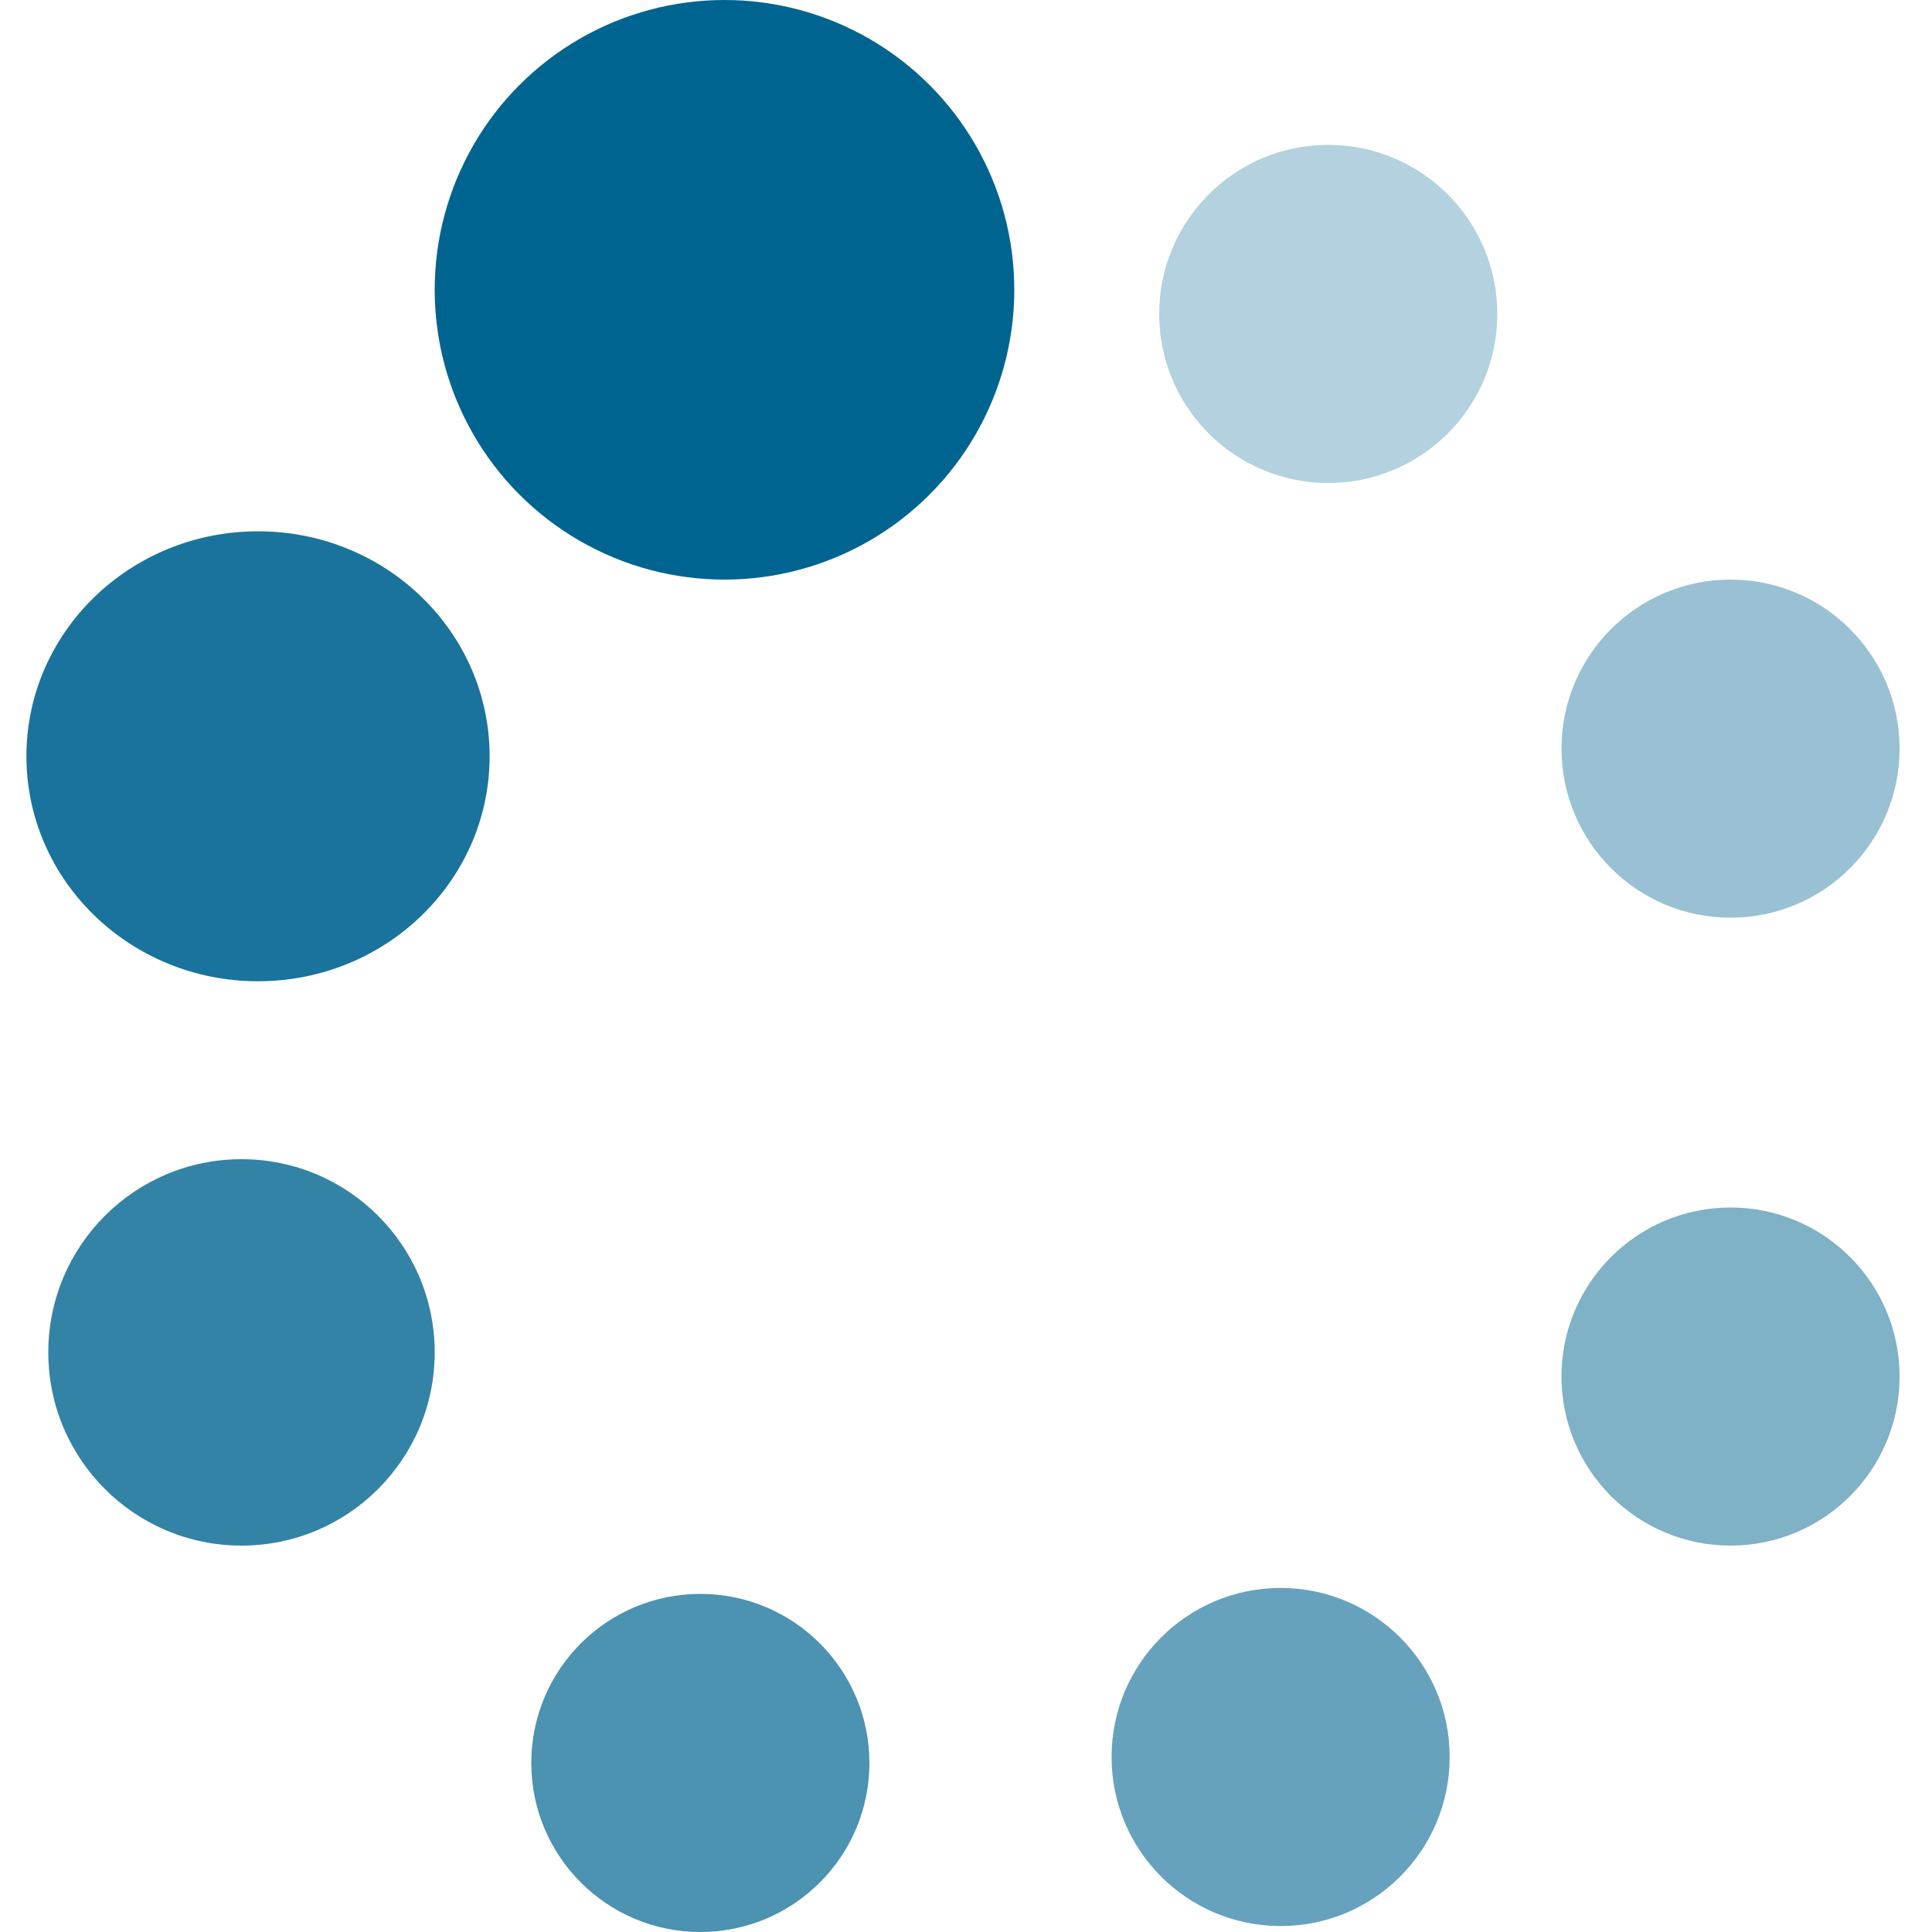
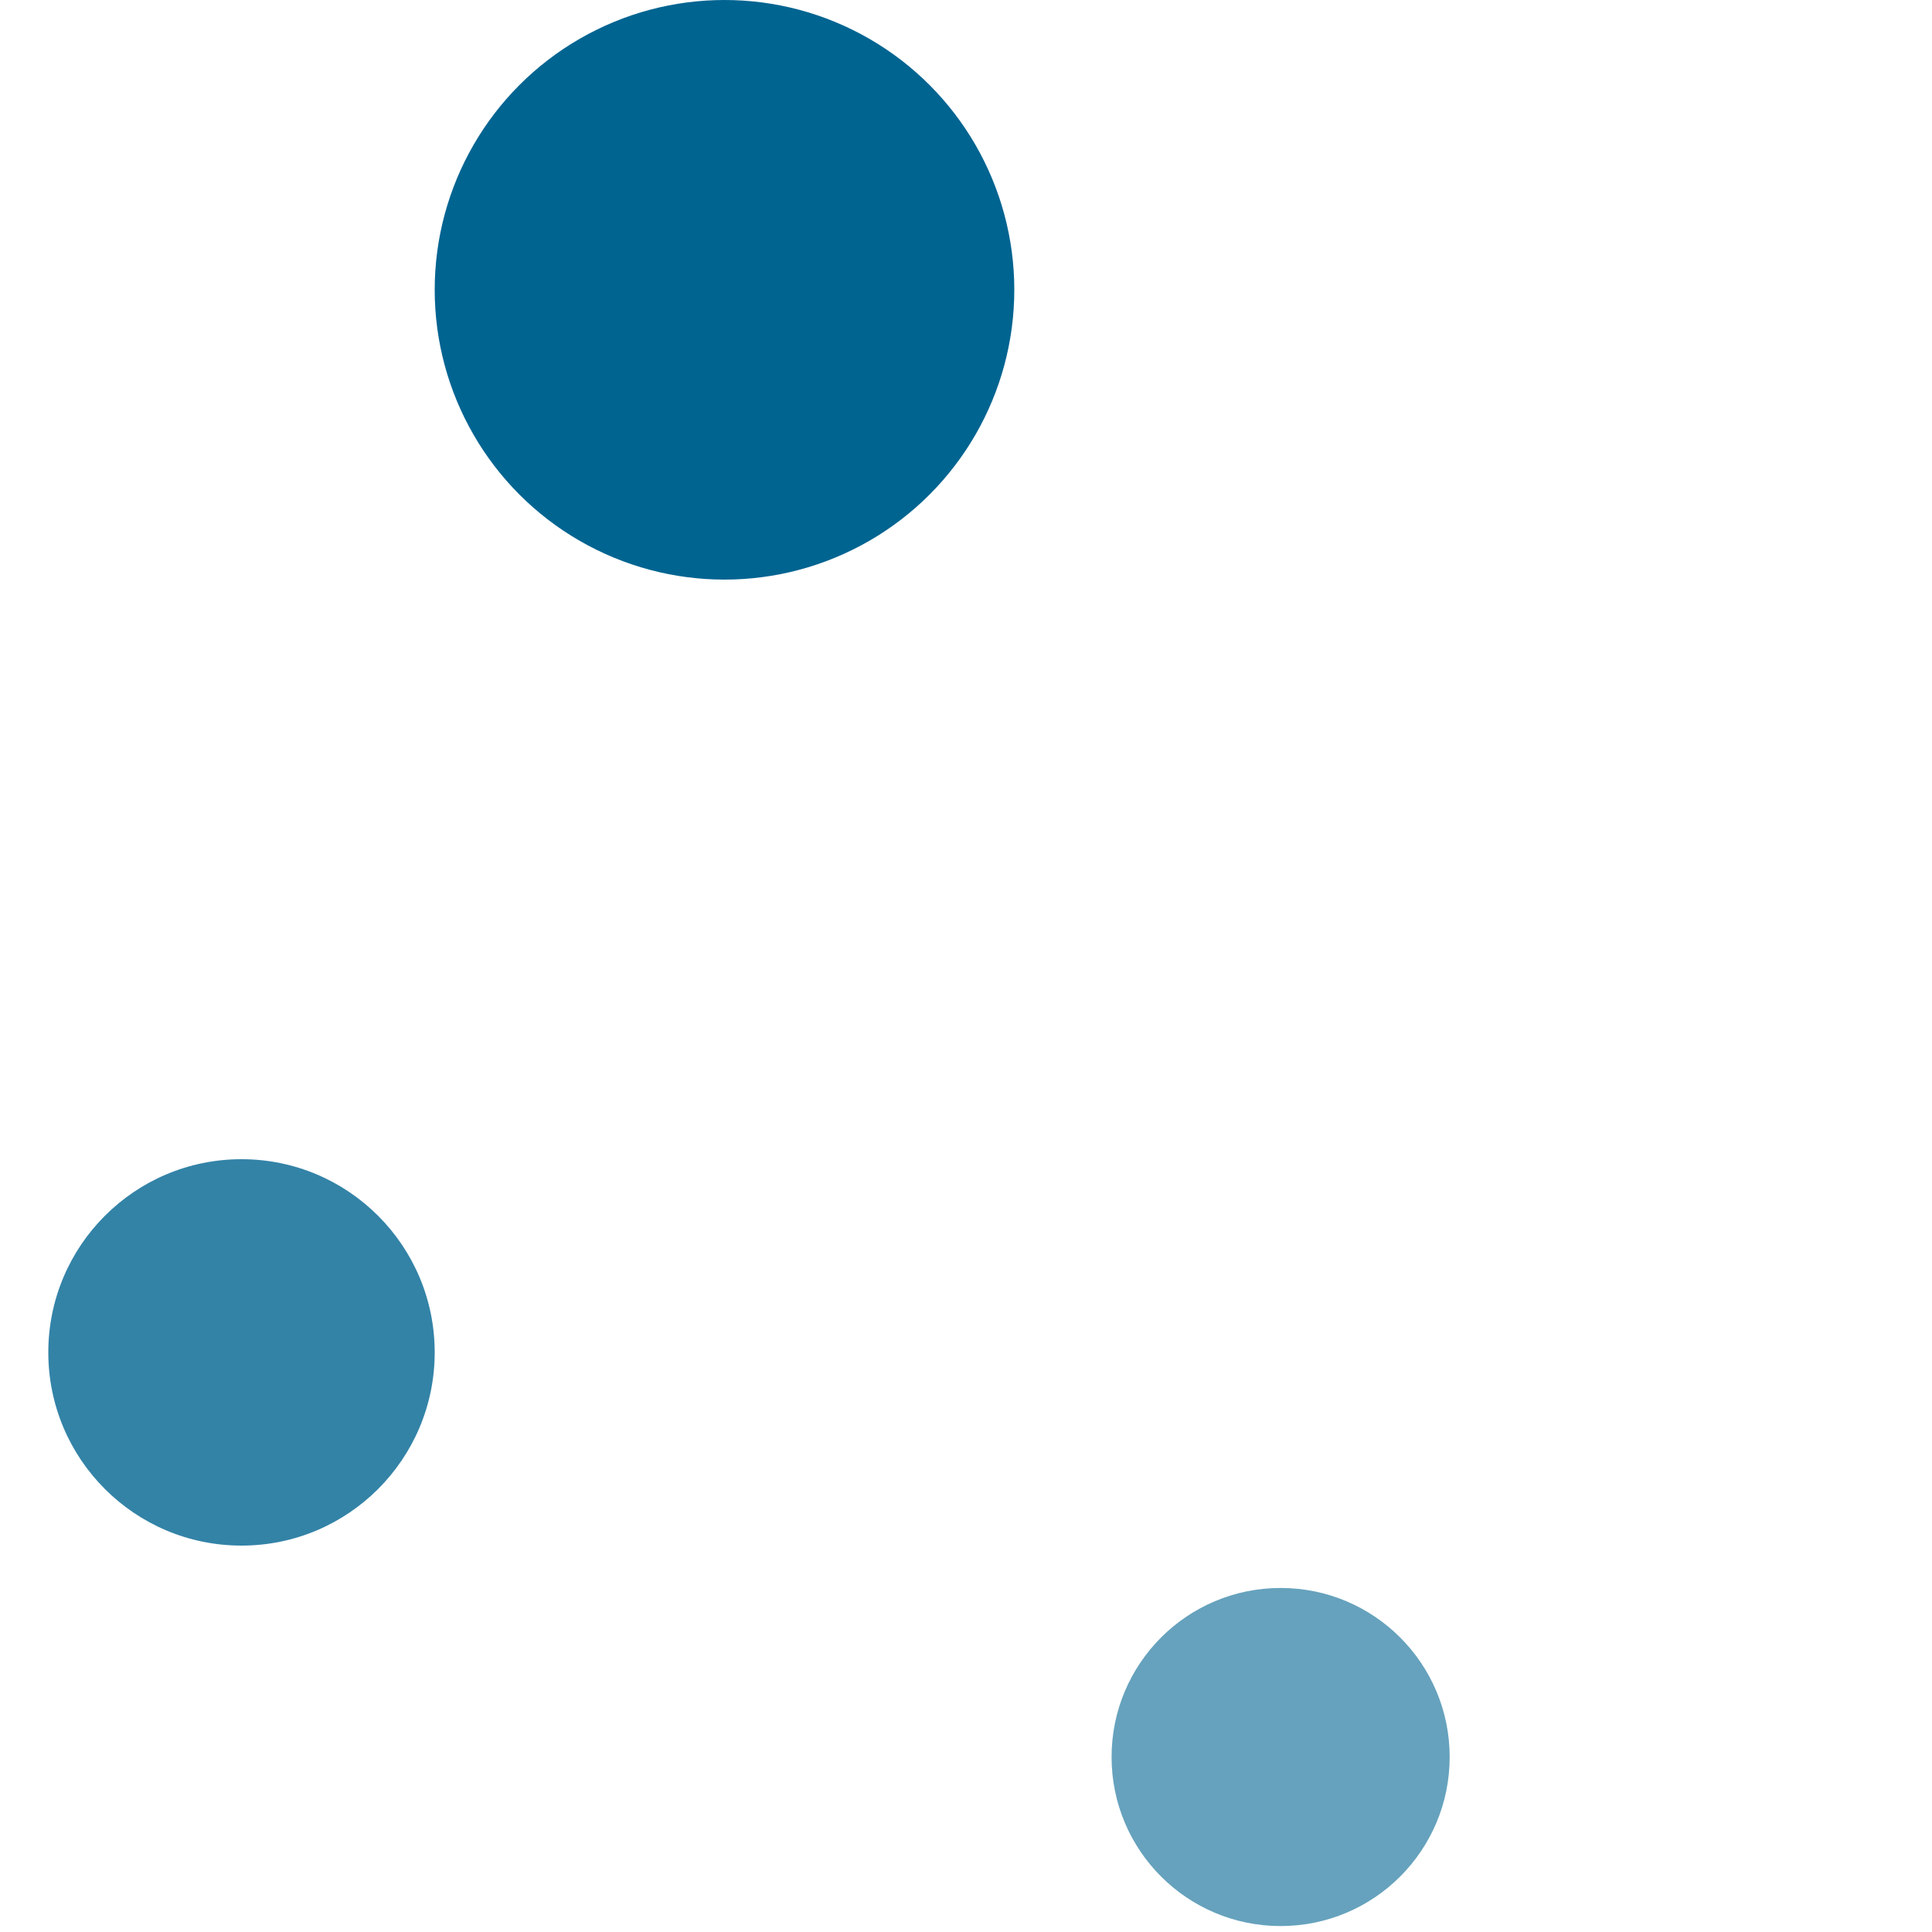
<svg xmlns="http://www.w3.org/2000/svg" width="40" height="40" viewBox="0 0 40 40" fill="none">
  <circle cx="15" cy="6" r="6" fill="#006491" />
-   <ellipse opacity="0.9" cx="5.342" cy="15.658" rx="4.795" ry="4.658" fill="#006491" />
  <circle opacity="0.8" cx="5" cy="28" r="4" fill="#006491" />
-   <circle opacity="0.7" cx="14.5" cy="36.5" r="3.5" fill="#006491" />
  <ellipse opacity="0.6" cx="26.514" cy="36.377" rx="3.5" ry="3.5" fill="#006491" />
-   <ellipse opacity="0.5" cx="35.829" cy="28.5" rx="3.5" ry="3.5" fill="#006491" />
-   <ellipse opacity="0.4" cx="35.829" cy="15.5" rx="3.5" ry="3.5" fill="#006491" />
-   <ellipse opacity="0.3" cx="27.5" cy="6.5" rx="3.5" ry="3.5" fill="#006491" />
</svg>